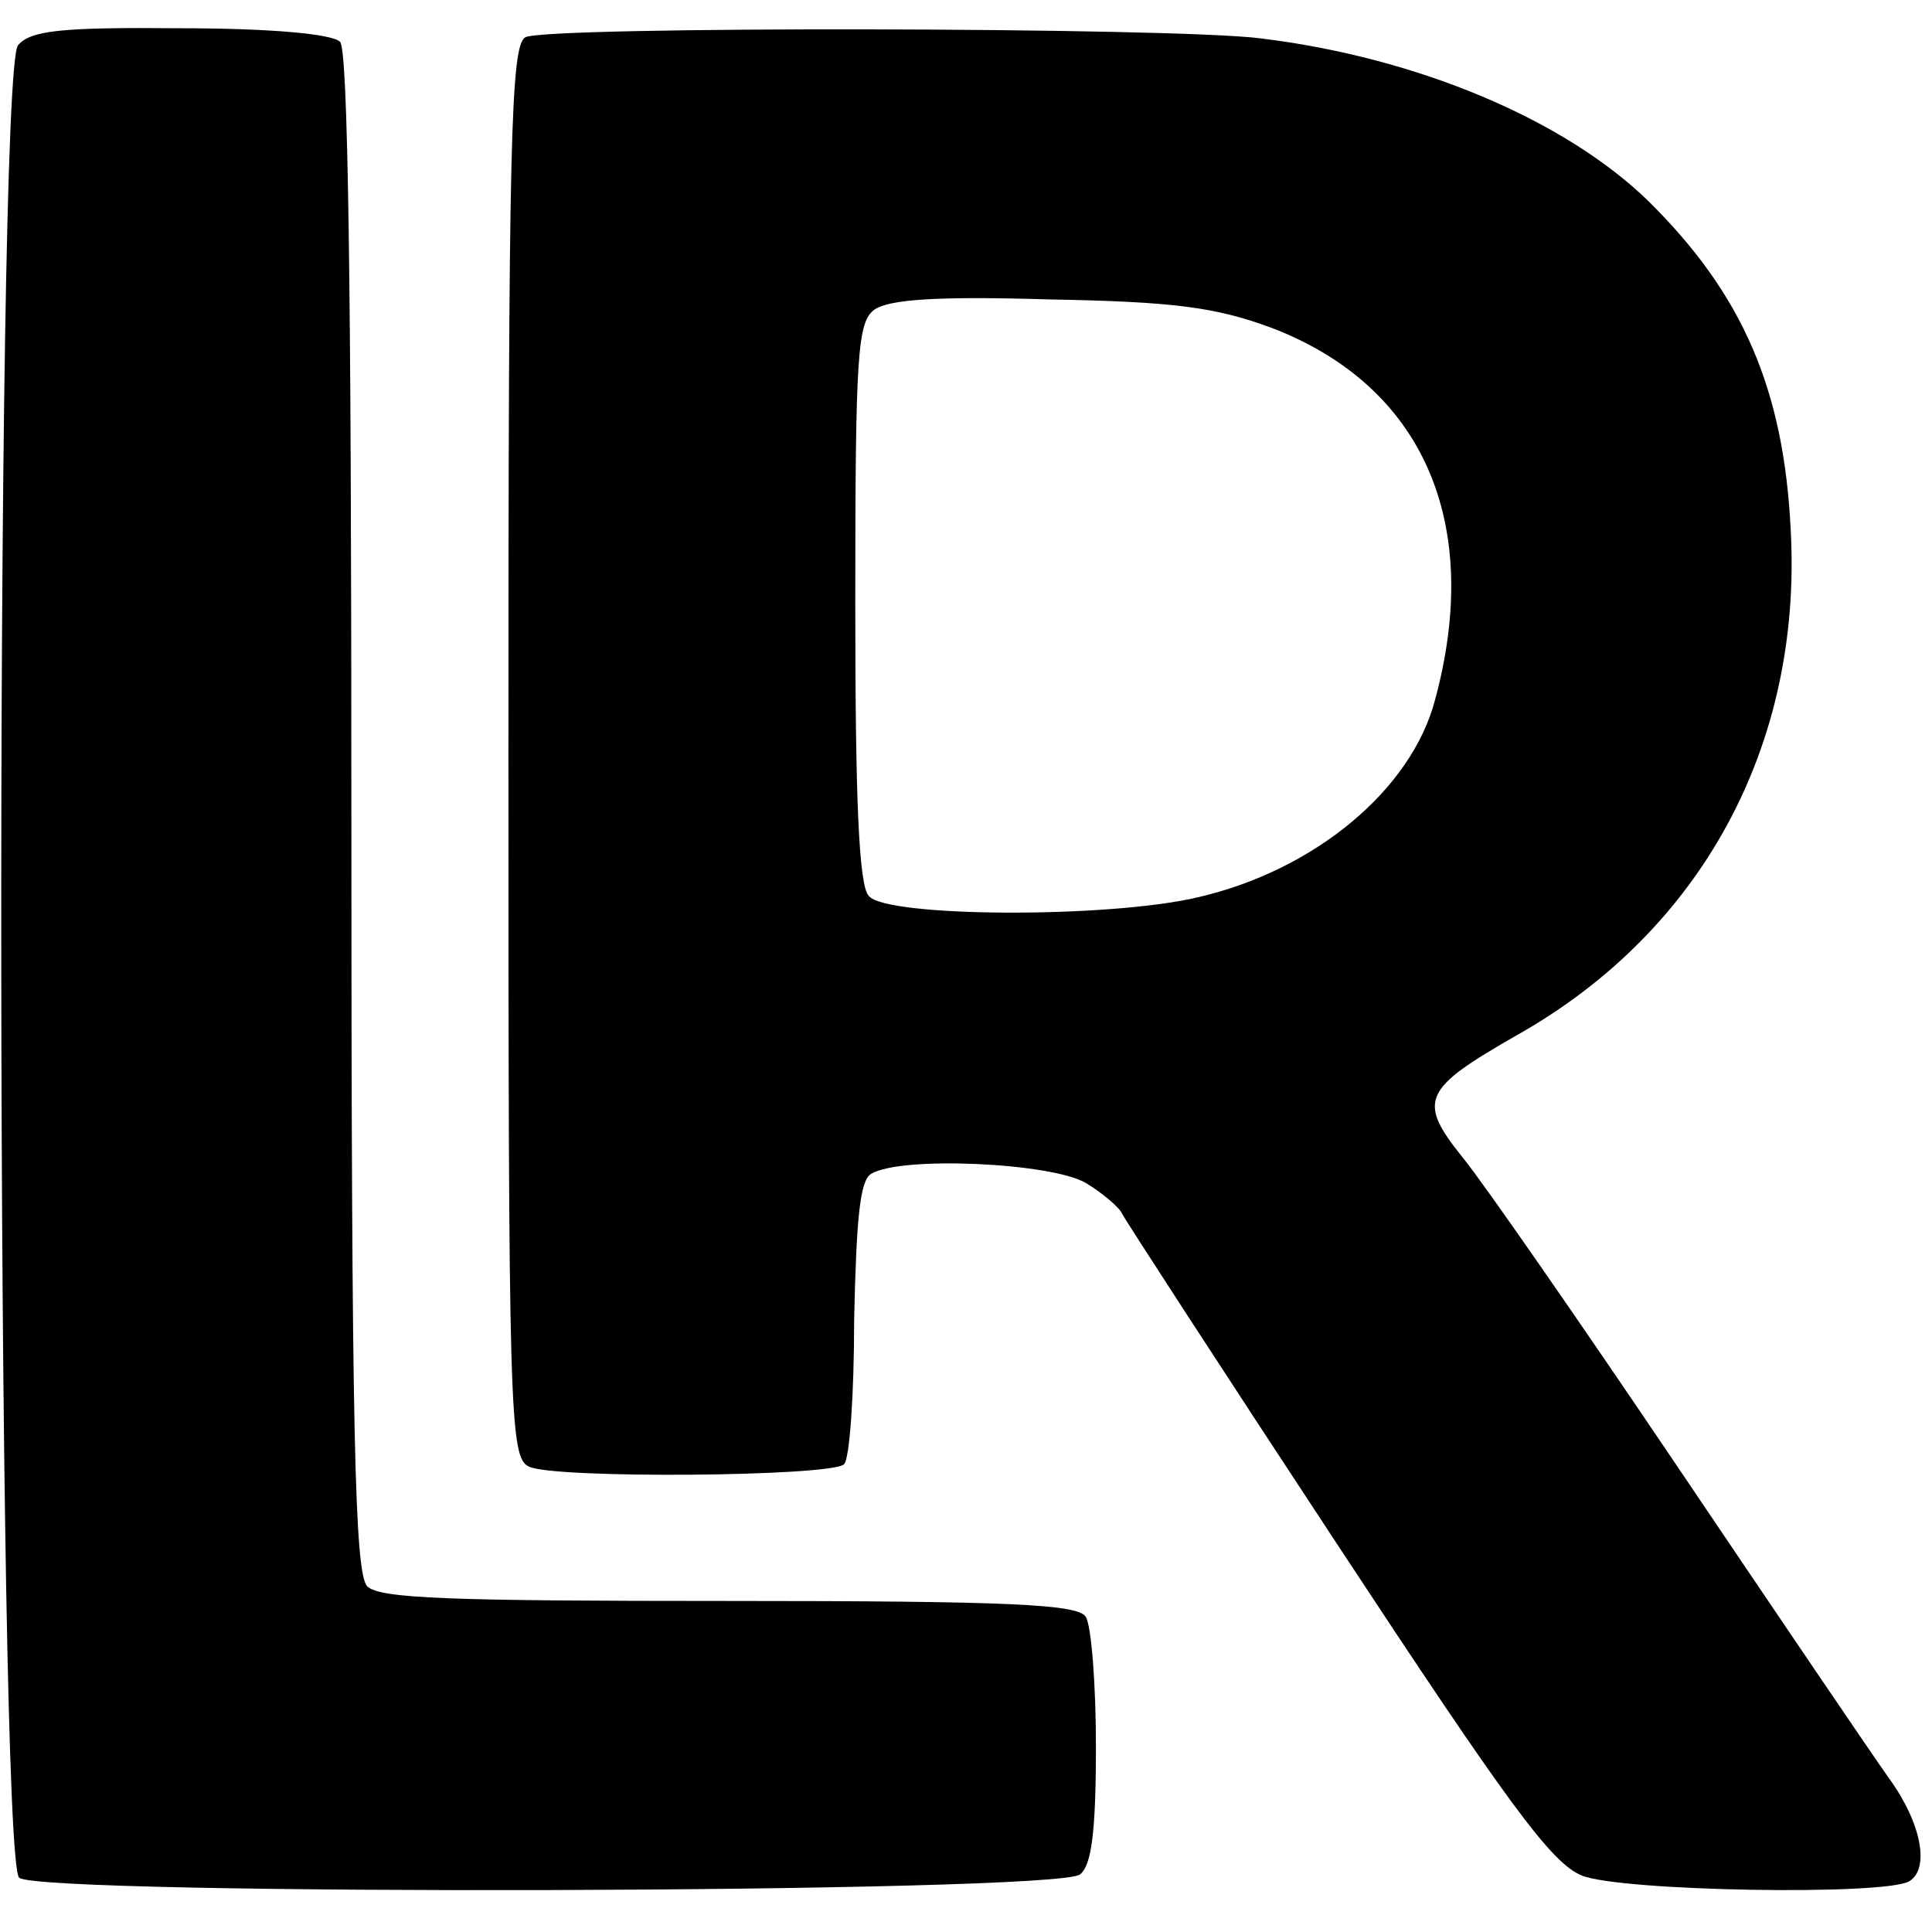
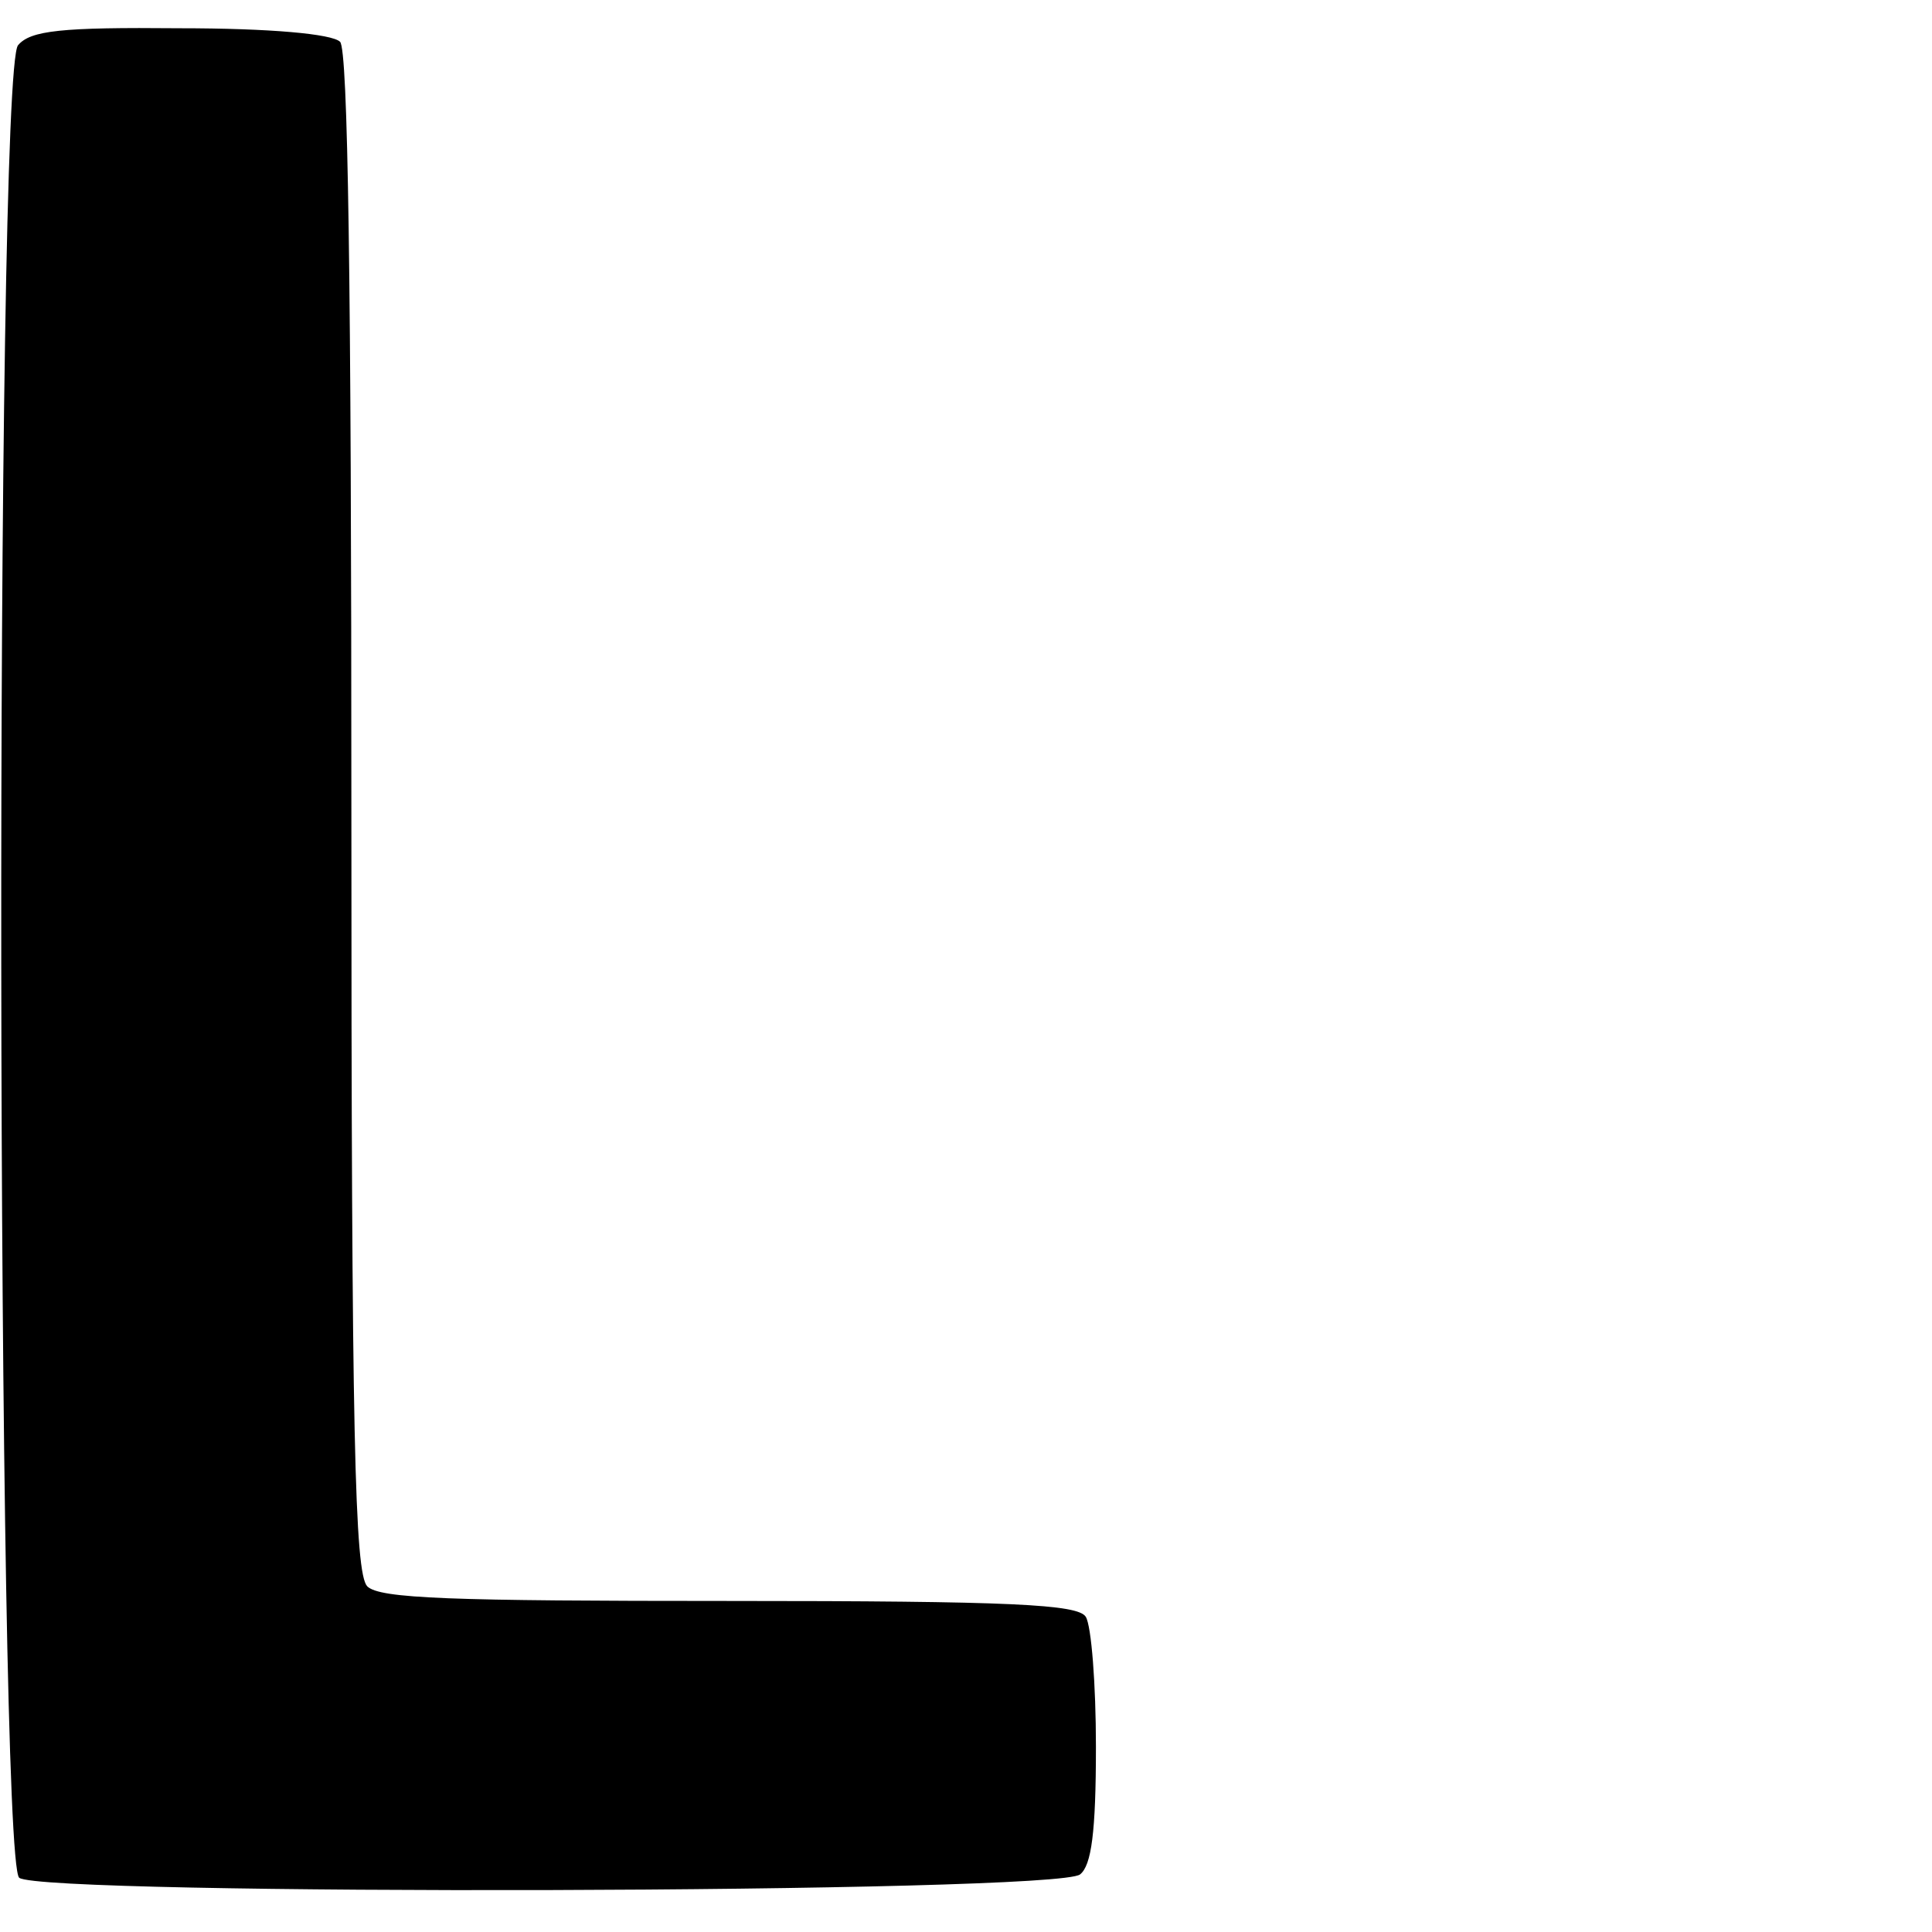
<svg xmlns="http://www.w3.org/2000/svg" version="1.0" width="171pt" height="171pt" viewBox="0 0 171 171" preserveAspectRatio="xMidYMid meet">
  <g transform="translate(0,171) scale(0.1,-0.1)" fill="#000000" stroke="none">
-     <path d="M16 1670 c-21 -23 -19 -1605 1 -1622 20 -16 919 -14 939 3 10 8 14 37 14 113 0 55 -4 107 -9 115 -7 11 -65 14 -316 14 -246 0 -309 2 -320 13 -11 12 -14 130 -14 685 0 471 -3 675 -10 682 -7 7 -62 12 -142 12 -105 1 -132 -2 -143 -15z" />
-     <path d="M465 1677 c-13 -7 -15 -92 -15 -632 0 -585 1 -625 18 -633 21 -11 268 -9 279 2 5 4 9 62 9 128 2 89 5 123 15 129 26 16 159 10 190 -8 15 -9 30 -22 32 -27 3 -6 88 -137 190 -292 152 -231 190 -283 217 -294 34 -14 269 -18 290 -5 18 11 11 51 -18 91 -15 21 -99 145 -186 274 -87 129 -173 253 -191 275 -41 51 -36 61 48 109 163 92 252 256 242 446 -6 126 -43 210 -126 292 -74 72 -204 127 -343 144 -76 10 -634 11 -651 1z m660 -257 c134 -51 188 -172 145 -330 -21 -79 -106 -150 -209 -174 -79 -19 -277 -18 -292 1 -9 9 -12 88 -12 260 0 221 2 248 17 259 13 9 56 12 154 9 112 -2 148 -7 197 -25z" />
+     <path d="M16 1670 c-21 -23 -19 -1605 1 -1622 20 -16 919 -14 939 3 10 8 14 37 14 113 0 55 -4 107 -9 115 -7 11 -65 14 -316 14 -246 0 -309 2 -320 13 -11 12 -14 130 -14 685 0 471 -3 675 -10 682 -7 7 -62 12 -142 12 -105 1 -132 -2 -143 -15" />
  </g>
</svg>